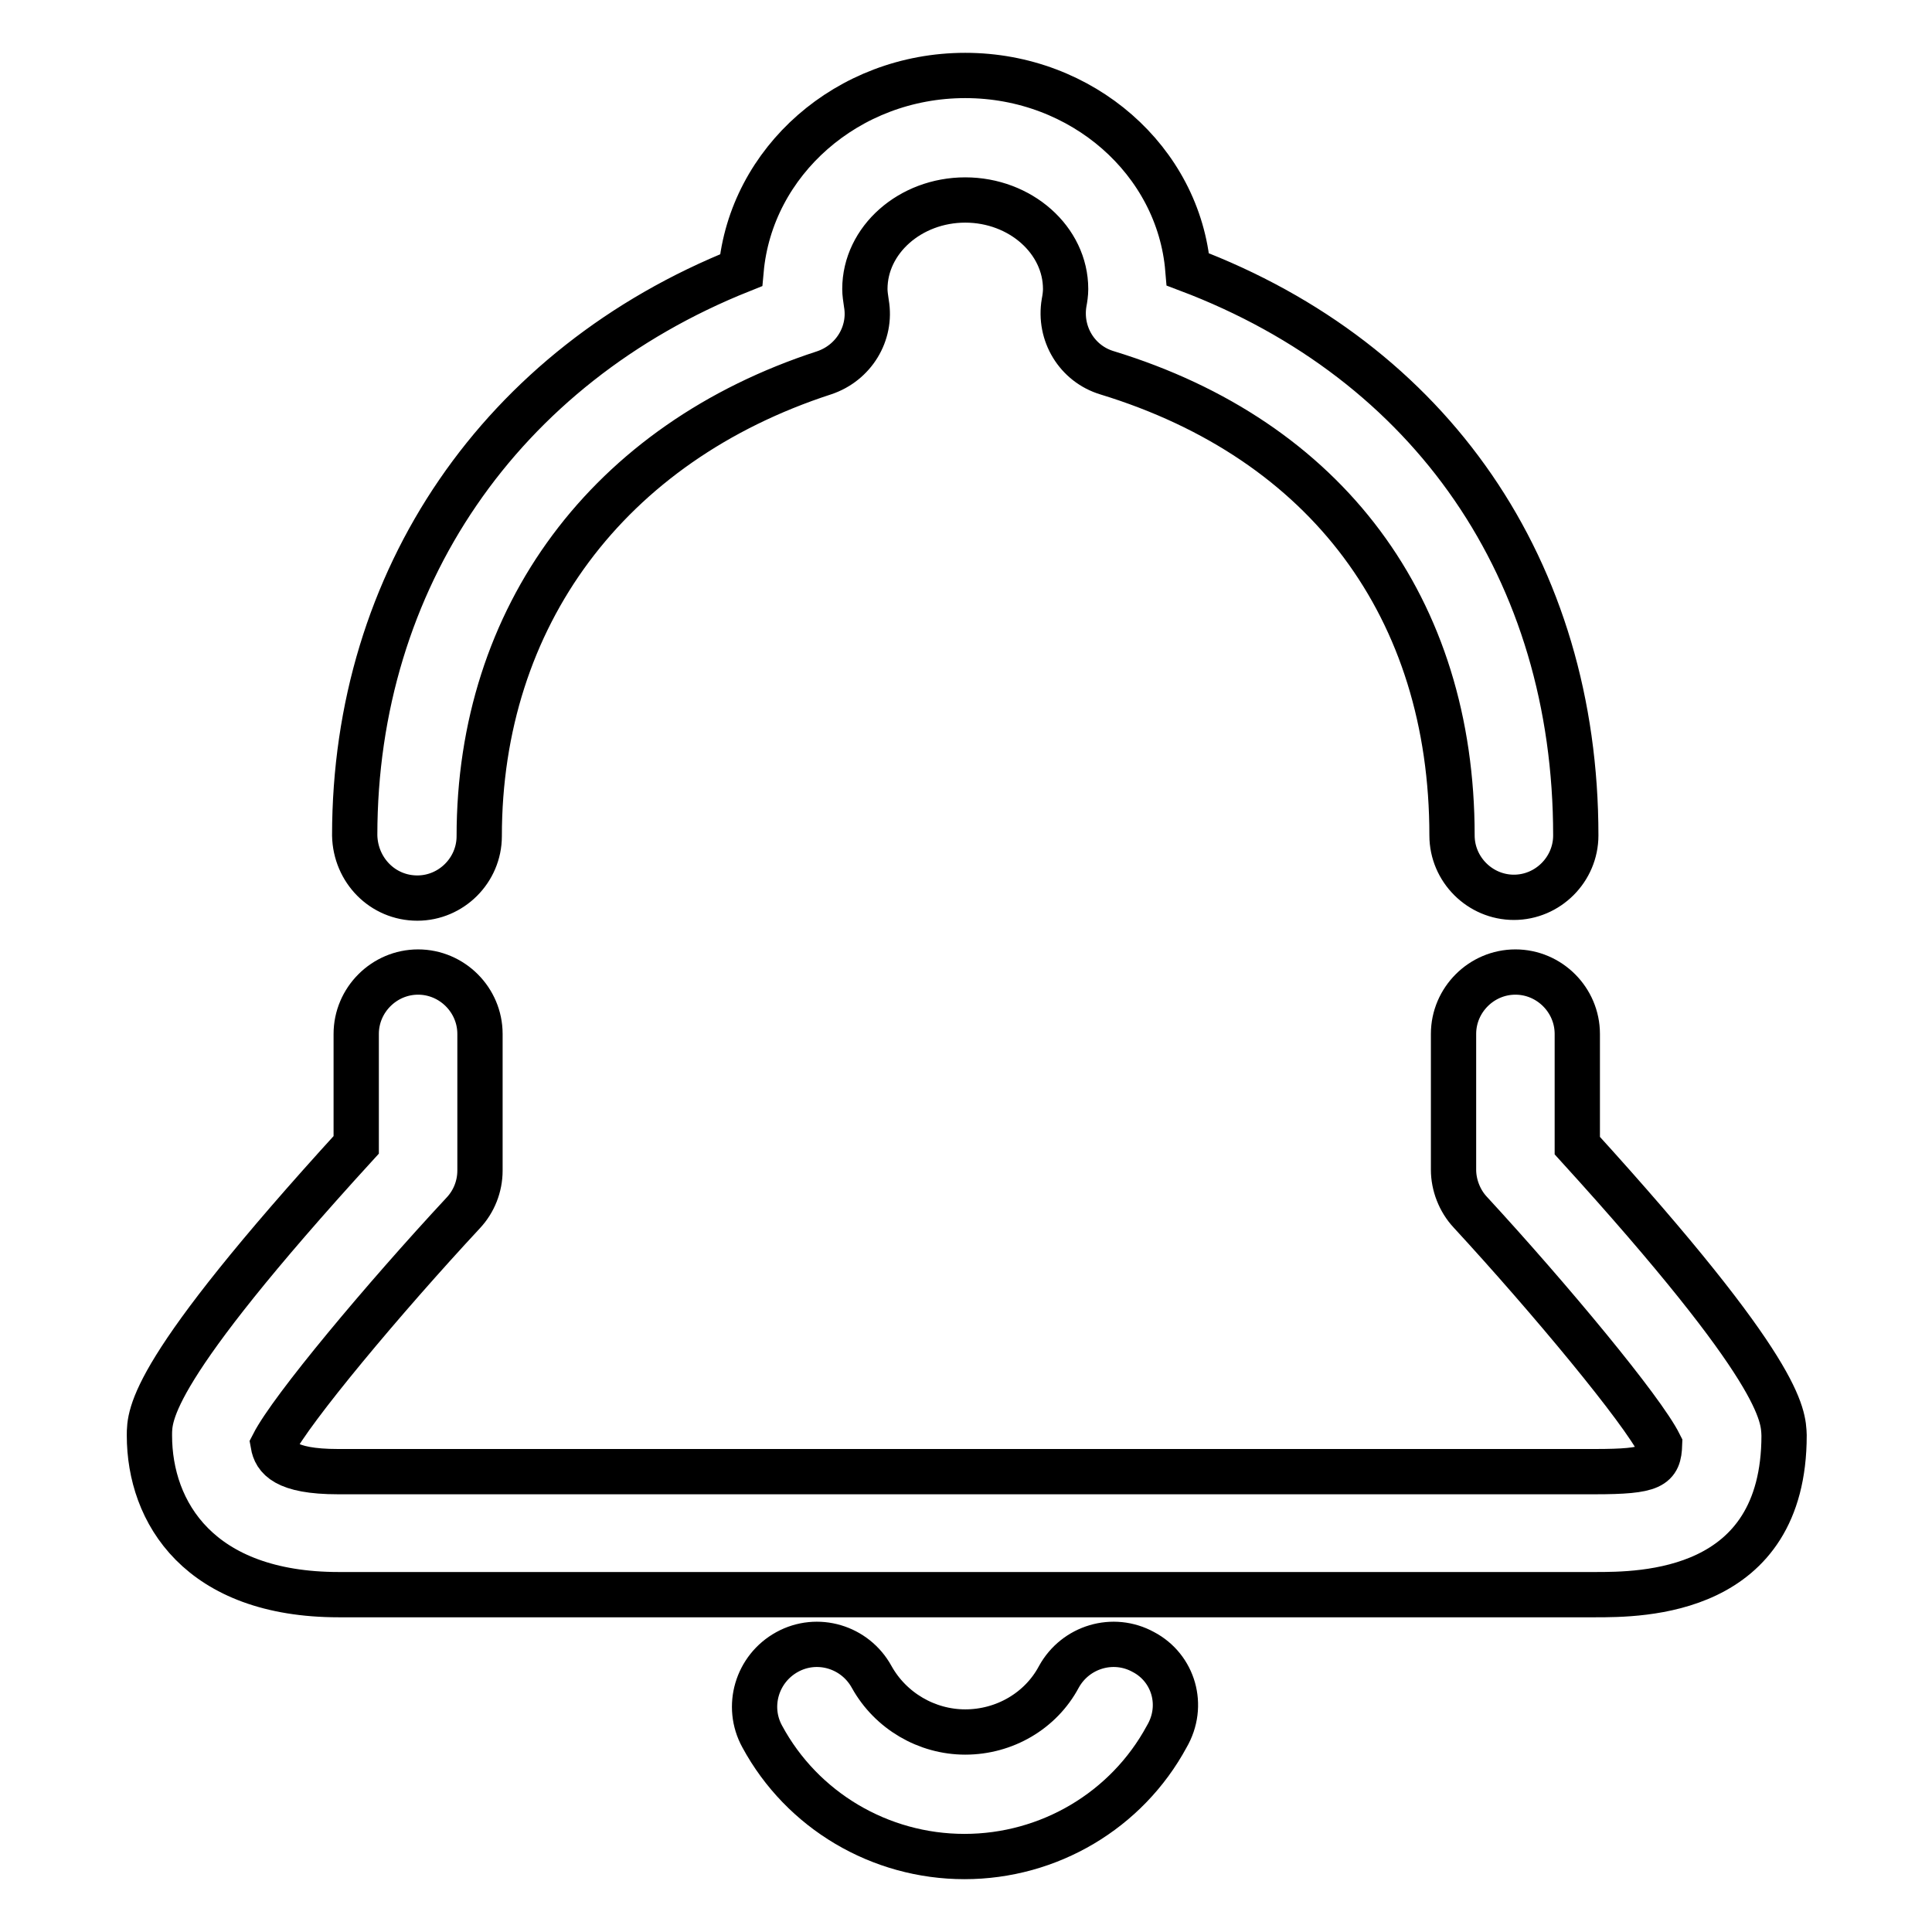
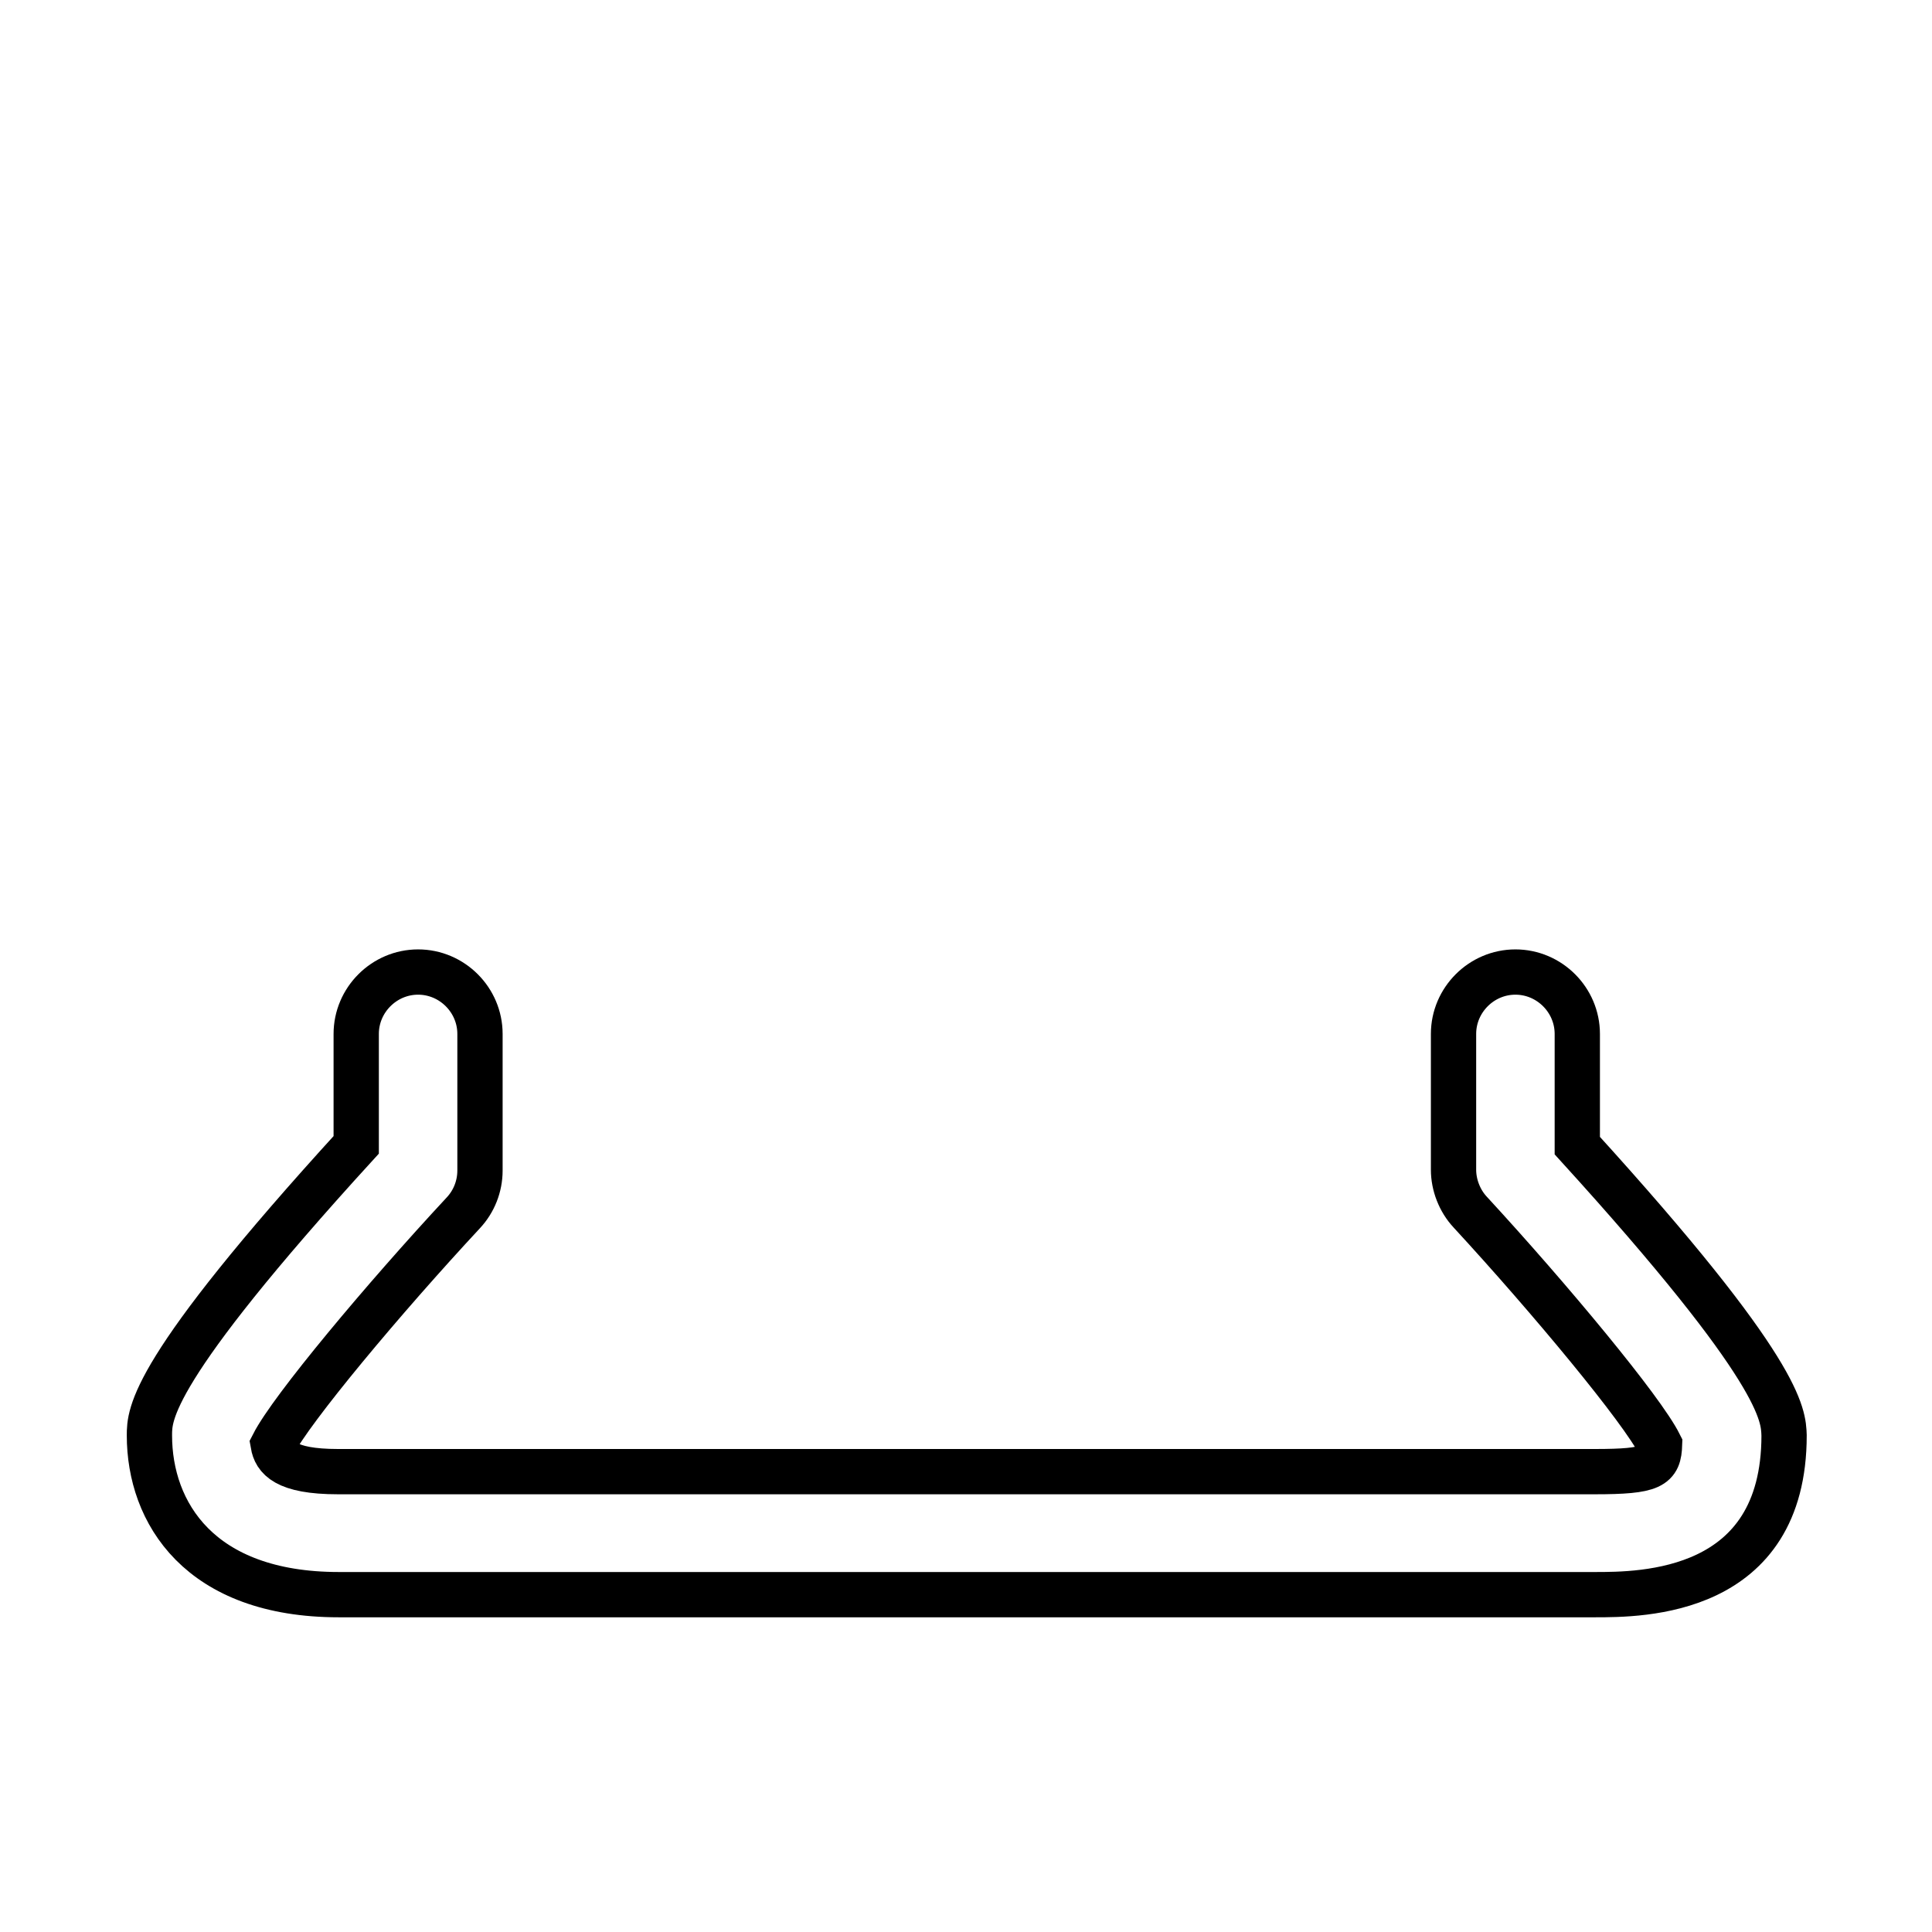
<svg xmlns="http://www.w3.org/2000/svg" version="1.1" x="0px" y="0px" viewBox="0 0 256 256" enable-background="new 0 0 256 256" xml:space="preserve">
  <g>
-     <path stroke-width="6" fill-opacity="0" stroke="#000000" d="M55.3,119c4.5,0,8.2-3.7,8.2-8.2c0-29.1,17.1-52.1,45.7-61.4c3.9-1.3,6.3-5.2,5.6-9.2 c-0.1-0.7-0.2-1.3-0.2-1.9c0-6.5,6-11.8,13.3-11.8c7.3,0,13.3,5.3,13.3,11.8c0,0.6-0.1,1.3-0.2,1.8c-0.7,4.1,1.7,8.1,5.7,9.3 c29.1,8.9,45.7,31.2,45.7,61.3c0,4.5,3.7,8.2,8.2,8.2s8.2-3.7,8.2-8.2c0-35.1-19.1-62.8-51.4-75C156.2,21.3,143.4,10,127.9,10 c-15.6,0-28.4,11.4-29.7,25.8c-31.8,12.7-51.2,40.9-51.2,74.9C47.1,115.3,50.7,119,55.3,119L55.3,119L55.3,119z" />
    <path stroke-width="6" fill-opacity="0" stroke="#000000" d="M209,151.8V137c0-4.5-3.7-8.2-8.2-8.2s-8.2,3.7-8.2,8.2V155c0,2,0.8,4.1,2.2,5.6 c10.6,11.5,22.8,26.2,25.1,30.8c-0.1,2.9-0.9,3.6-8.6,3.6H44.8c-7.1,0-8.3-1.9-8.6-3.6c2.4-4.7,14.6-19.3,25.2-30.7 c1.4-1.5,2.2-3.5,2.2-5.6V137c0-4.5-3.7-8.2-8.2-8.2s-8.2,3.7-8.2,8.2v14.7c-27.4,30-27.4,35.7-27.4,38.5 c0,10.2,6.6,21.1,25.1,21.1h166.4c6.2,0,25.1,0,25.1-21.1C236.3,187.5,236.3,181.8,209,151.8L209,151.8L209,151.8z" />
-     <path stroke-width="6" fill-opacity="0" stroke="#000000" d="M151.5,218.9c-4-2.2-9-0.7-11.2,3.3c-2.4,4.5-7.2,7.3-12.4,7.3c-5.1,0-9.9-2.8-12.4-7.3 c-2.2-4-7.2-5.5-11.2-3.3c-4,2.2-5.5,7.2-3.3,11.2c5.3,9.8,15.6,15.9,26.8,15.9s21.5-6.1,26.8-15.9C157,226,155.5,221,151.5,218.9 L151.5,218.9z" />
  </g>
</svg>